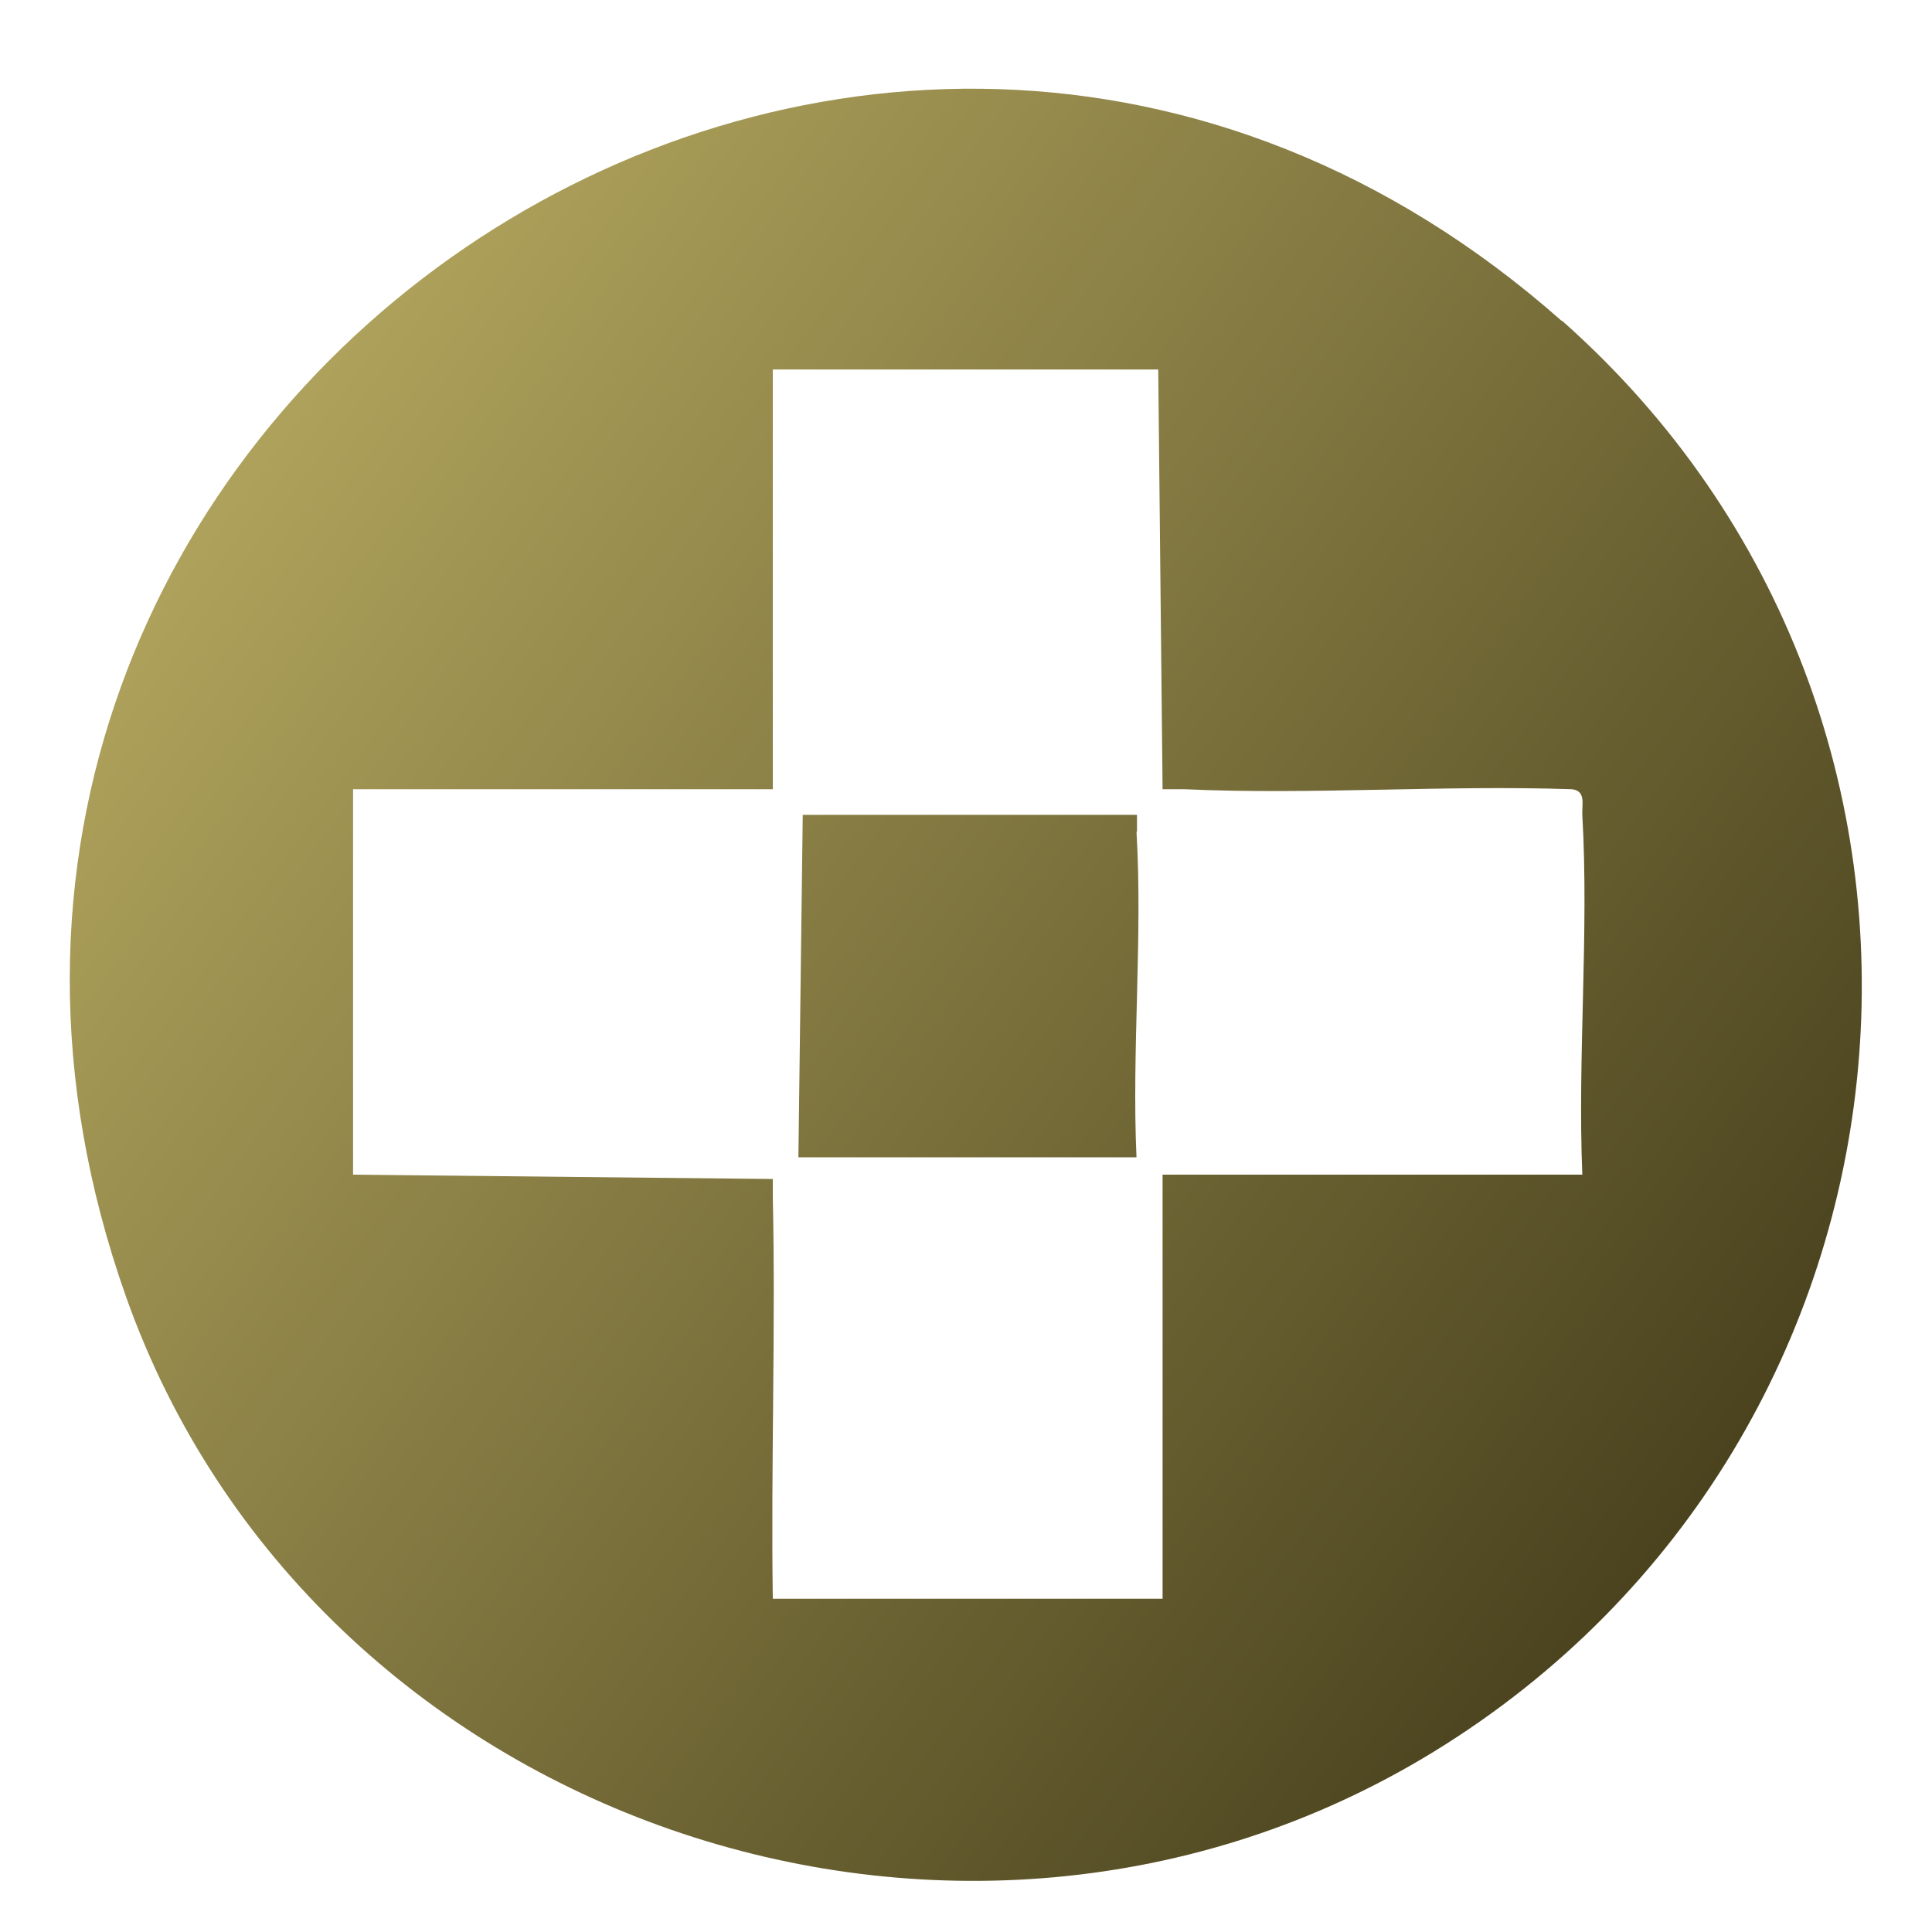
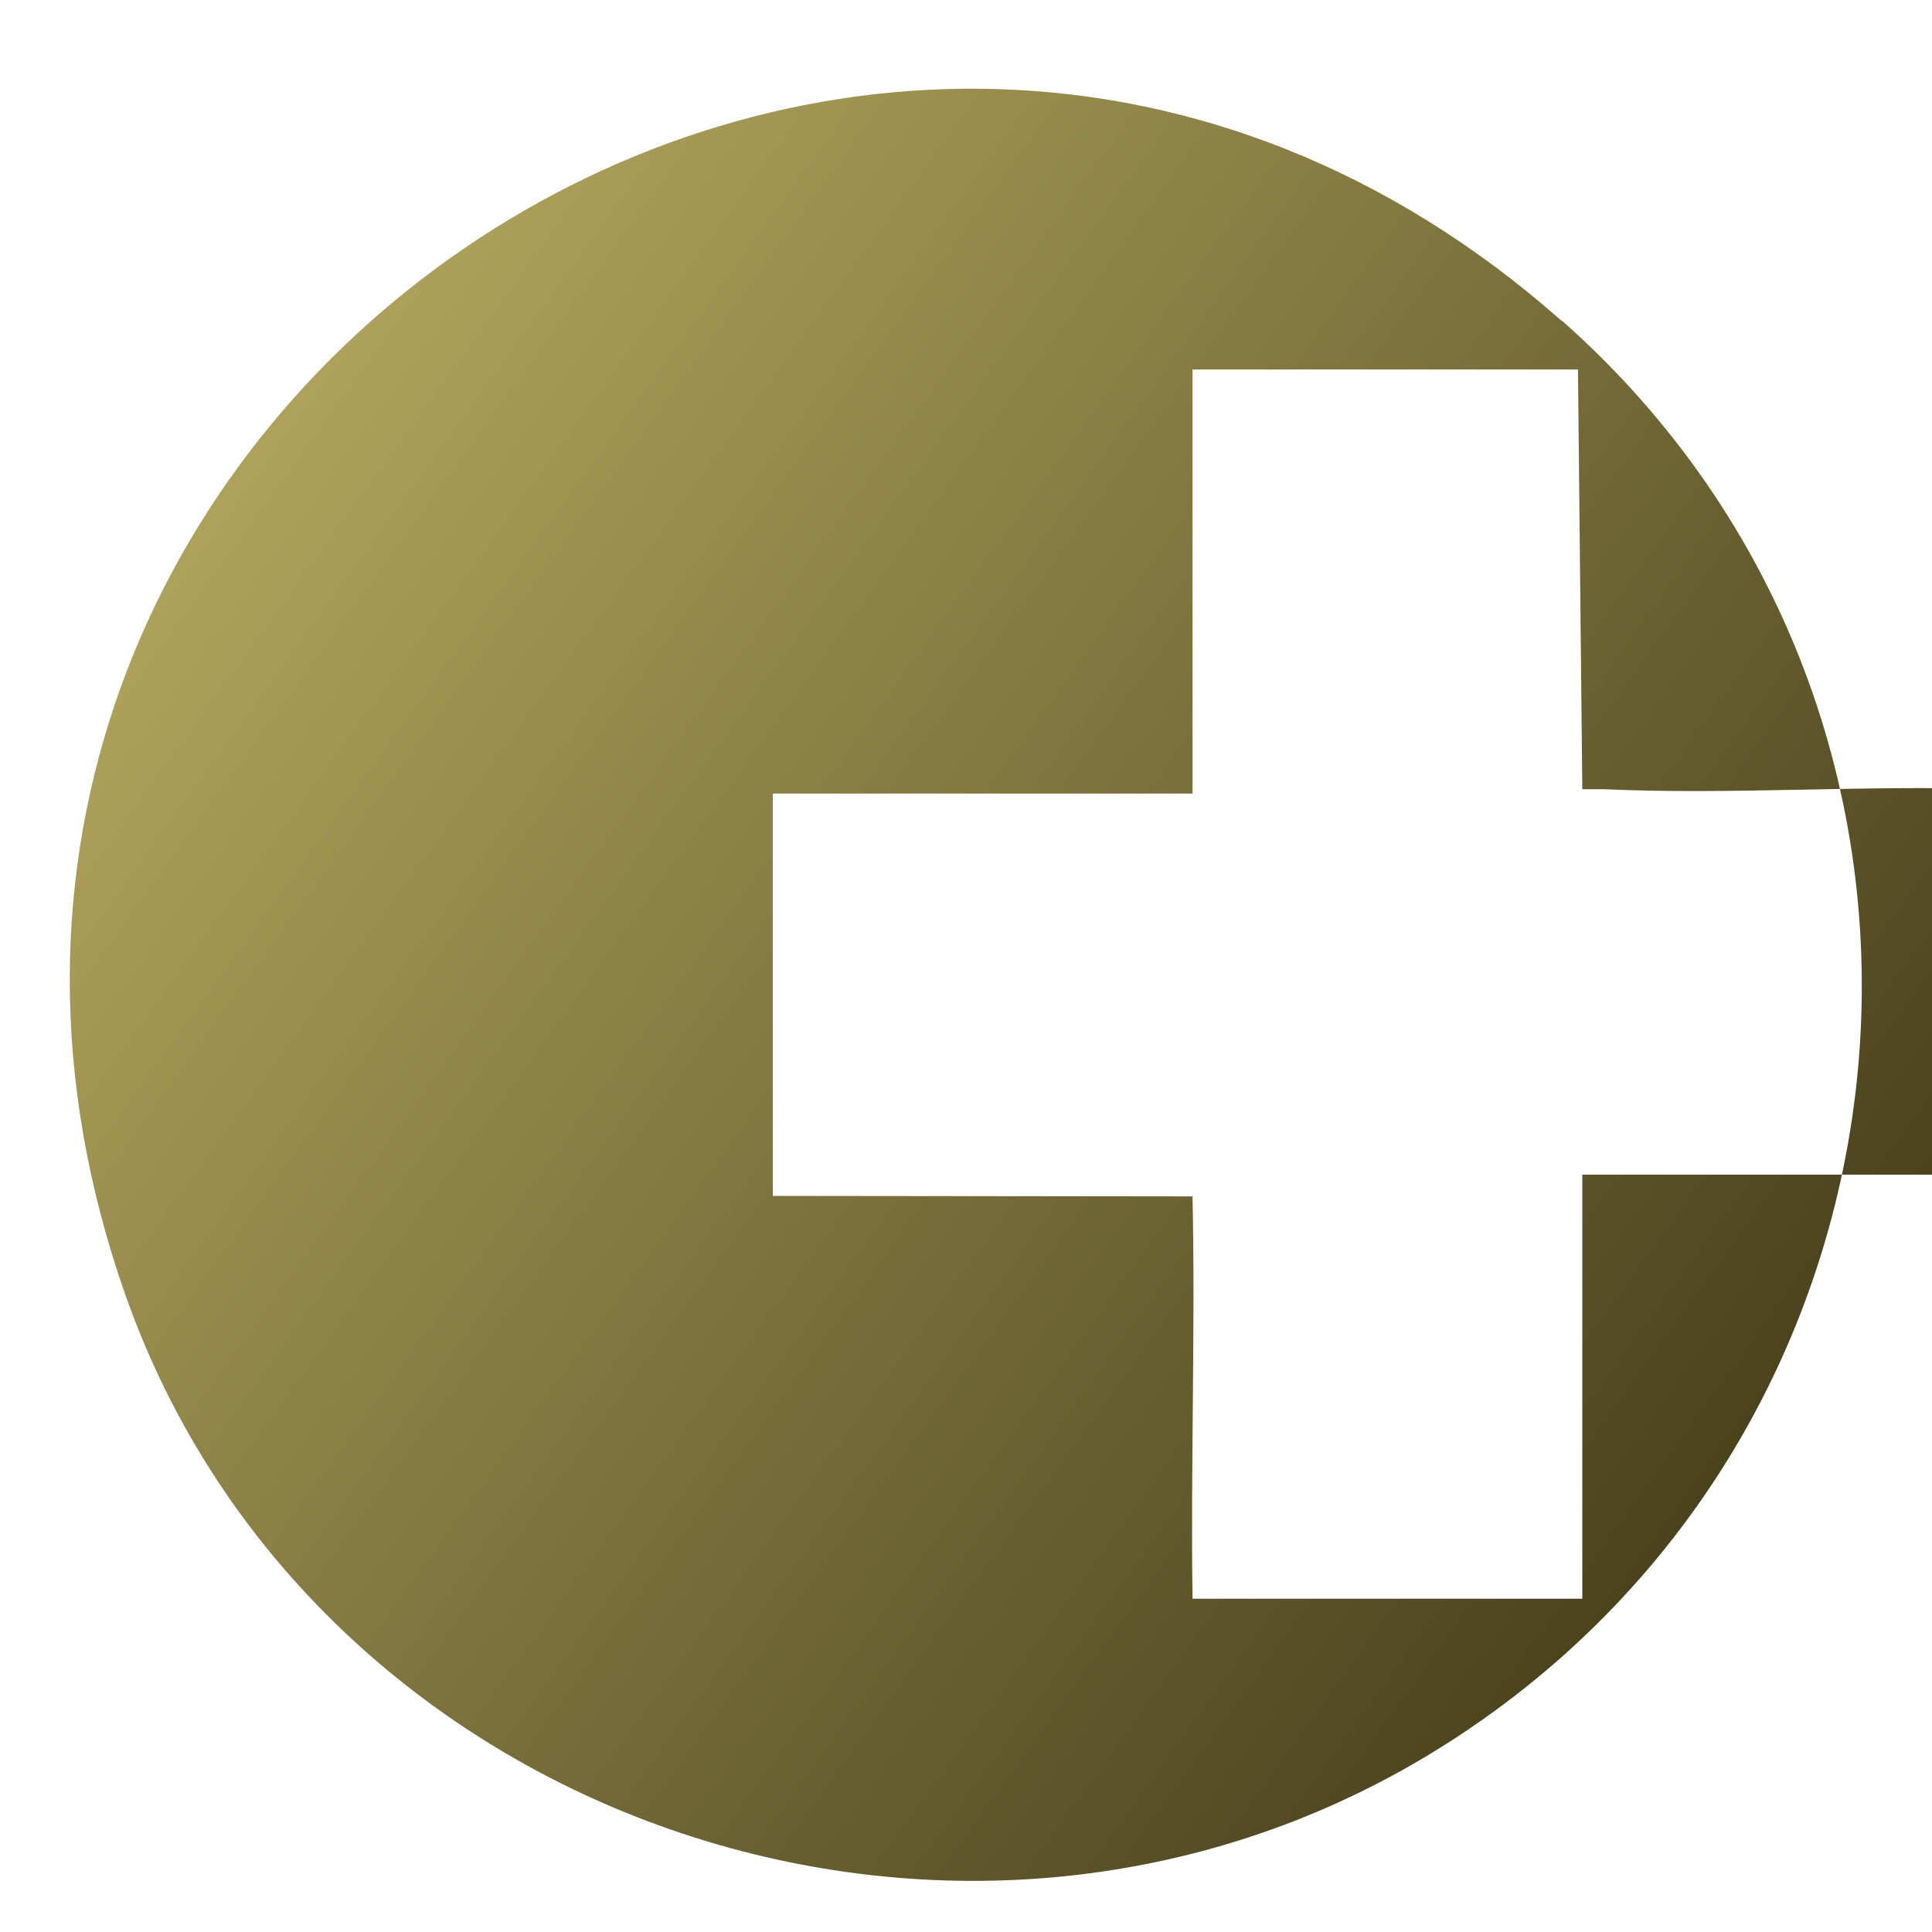
<svg xmlns="http://www.w3.org/2000/svg" xmlns:xlink="http://www.w3.org/1999/xlink" id="Layer_1" data-name="Layer 1" viewBox="0 0 40 40">
  <defs>
    <style>
      .cls-1 {
        fill: url(#linear-gradient-2);
      }

      .cls-2 {
        fill: url(#linear-gradient);
      }
    </style>
    <linearGradient id="linear-gradient" x1="4.26" y1="9.03" x2="36.54" y2="32.44" gradientUnits="userSpaceOnUse">
      <stop offset="0" stop-color="#b1a45d" />
      <stop offset="1" stop-color="#453e1b" />
    </linearGradient>
    <linearGradient id="linear-gradient-2" x1="4.29" y1="8.99" x2="36.56" y2="32.4" xlink:href="#linear-gradient" />
  </defs>
-   <path class="cls-2" d="M32.34,6.65C17.86-6.16-3.83,8.67,2.61,26.85c3.84,10.83,17.23,15.45,27.07,9.42,10.57-6.48,11.98-21.38,2.66-29.63ZM16,24.76c0-.12,0-.24,0-.35l-8.69-.09v-7.98h8.69V7.65h7.98l.09,8.69c.15,0,.3,0,.45,0,2.64.12,5.37-.09,8.02,0,.3.03.21.31.22.53.14,2.44-.1,5,0,7.45h-8.69v8.78h-8.07c-.04-2.77.06-5.56,0-8.33Z" />
-   <path class="cls-1" d="M23.54,17.22c0-.12,0-.23,0-.35h-6.92l-.09,7.09h7c-.1-2.21.13-4.54,0-6.74Z" />
+   <path class="cls-2" d="M32.34,6.65C17.86-6.16-3.83,8.67,2.61,26.85c3.84,10.83,17.23,15.45,27.07,9.42,10.57-6.48,11.98-21.38,2.66-29.63ZM16,24.76c0-.12,0-.24,0-.35v-7.98h8.69V7.65h7.98l.09,8.69c.15,0,.3,0,.45,0,2.64.12,5.37-.09,8.02,0,.3.03.21.31.22.53.14,2.44-.1,5,0,7.45h-8.69v8.78h-8.07c-.04-2.77.06-5.56,0-8.33Z" />
</svg>